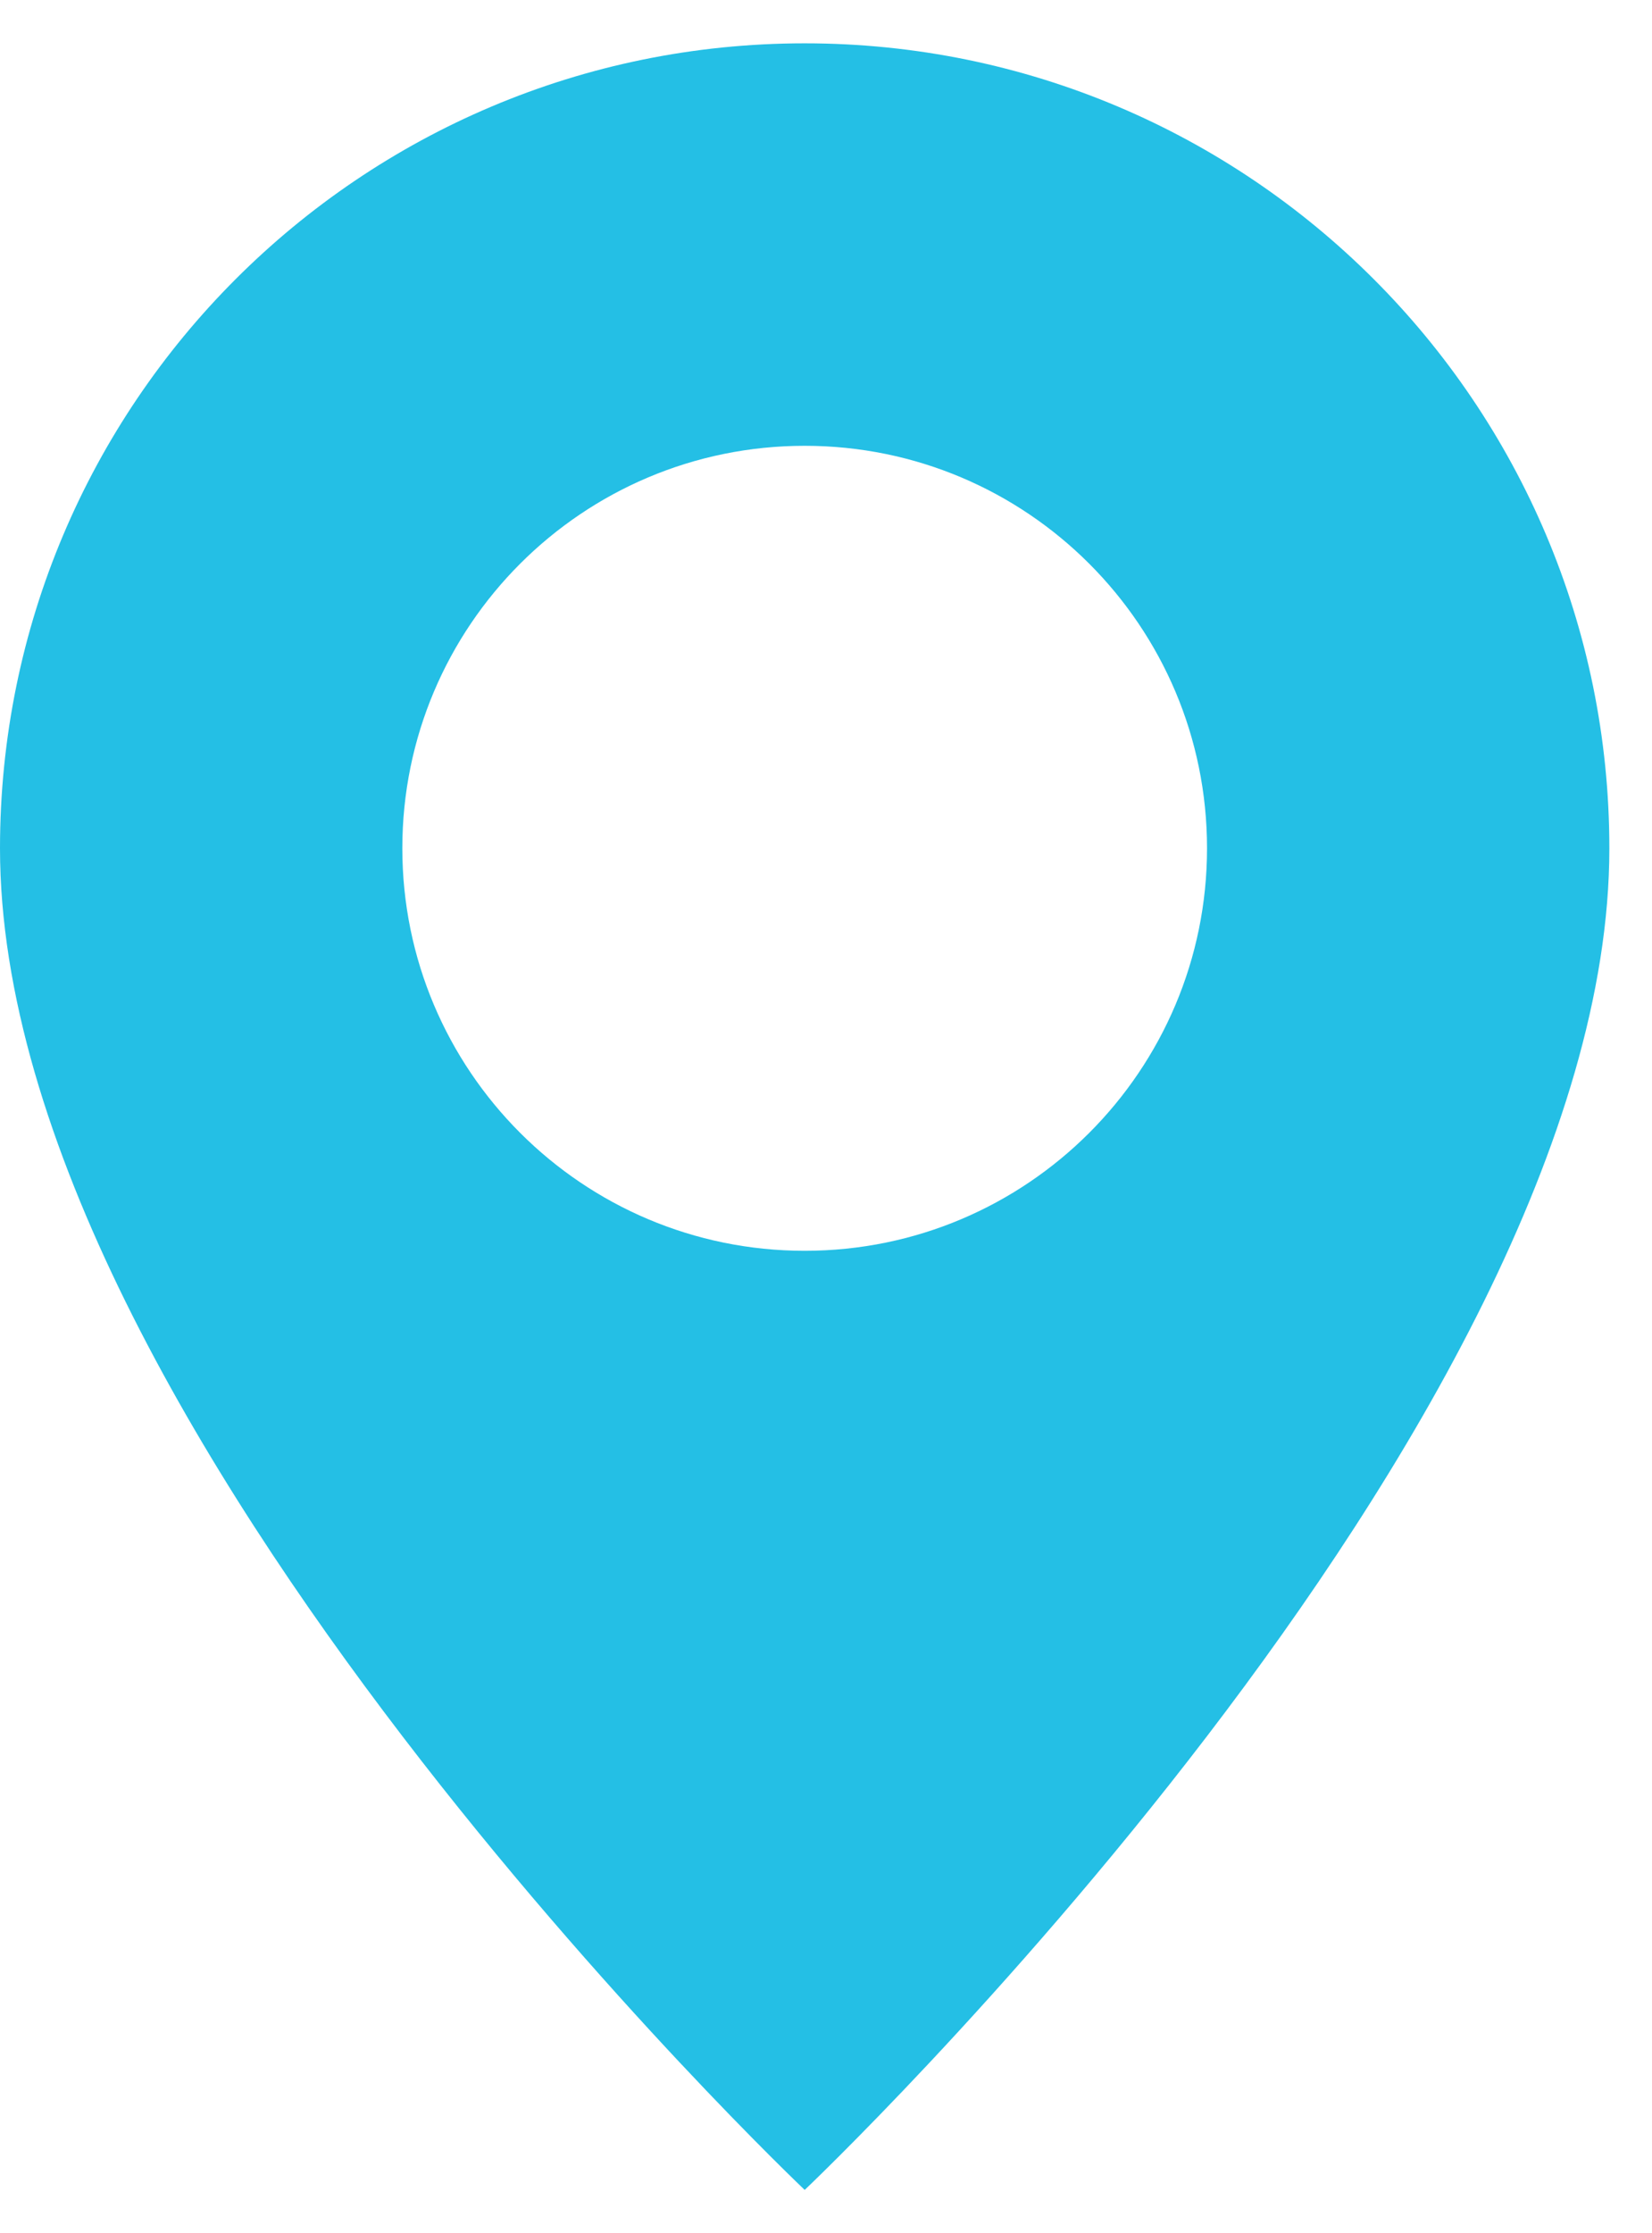
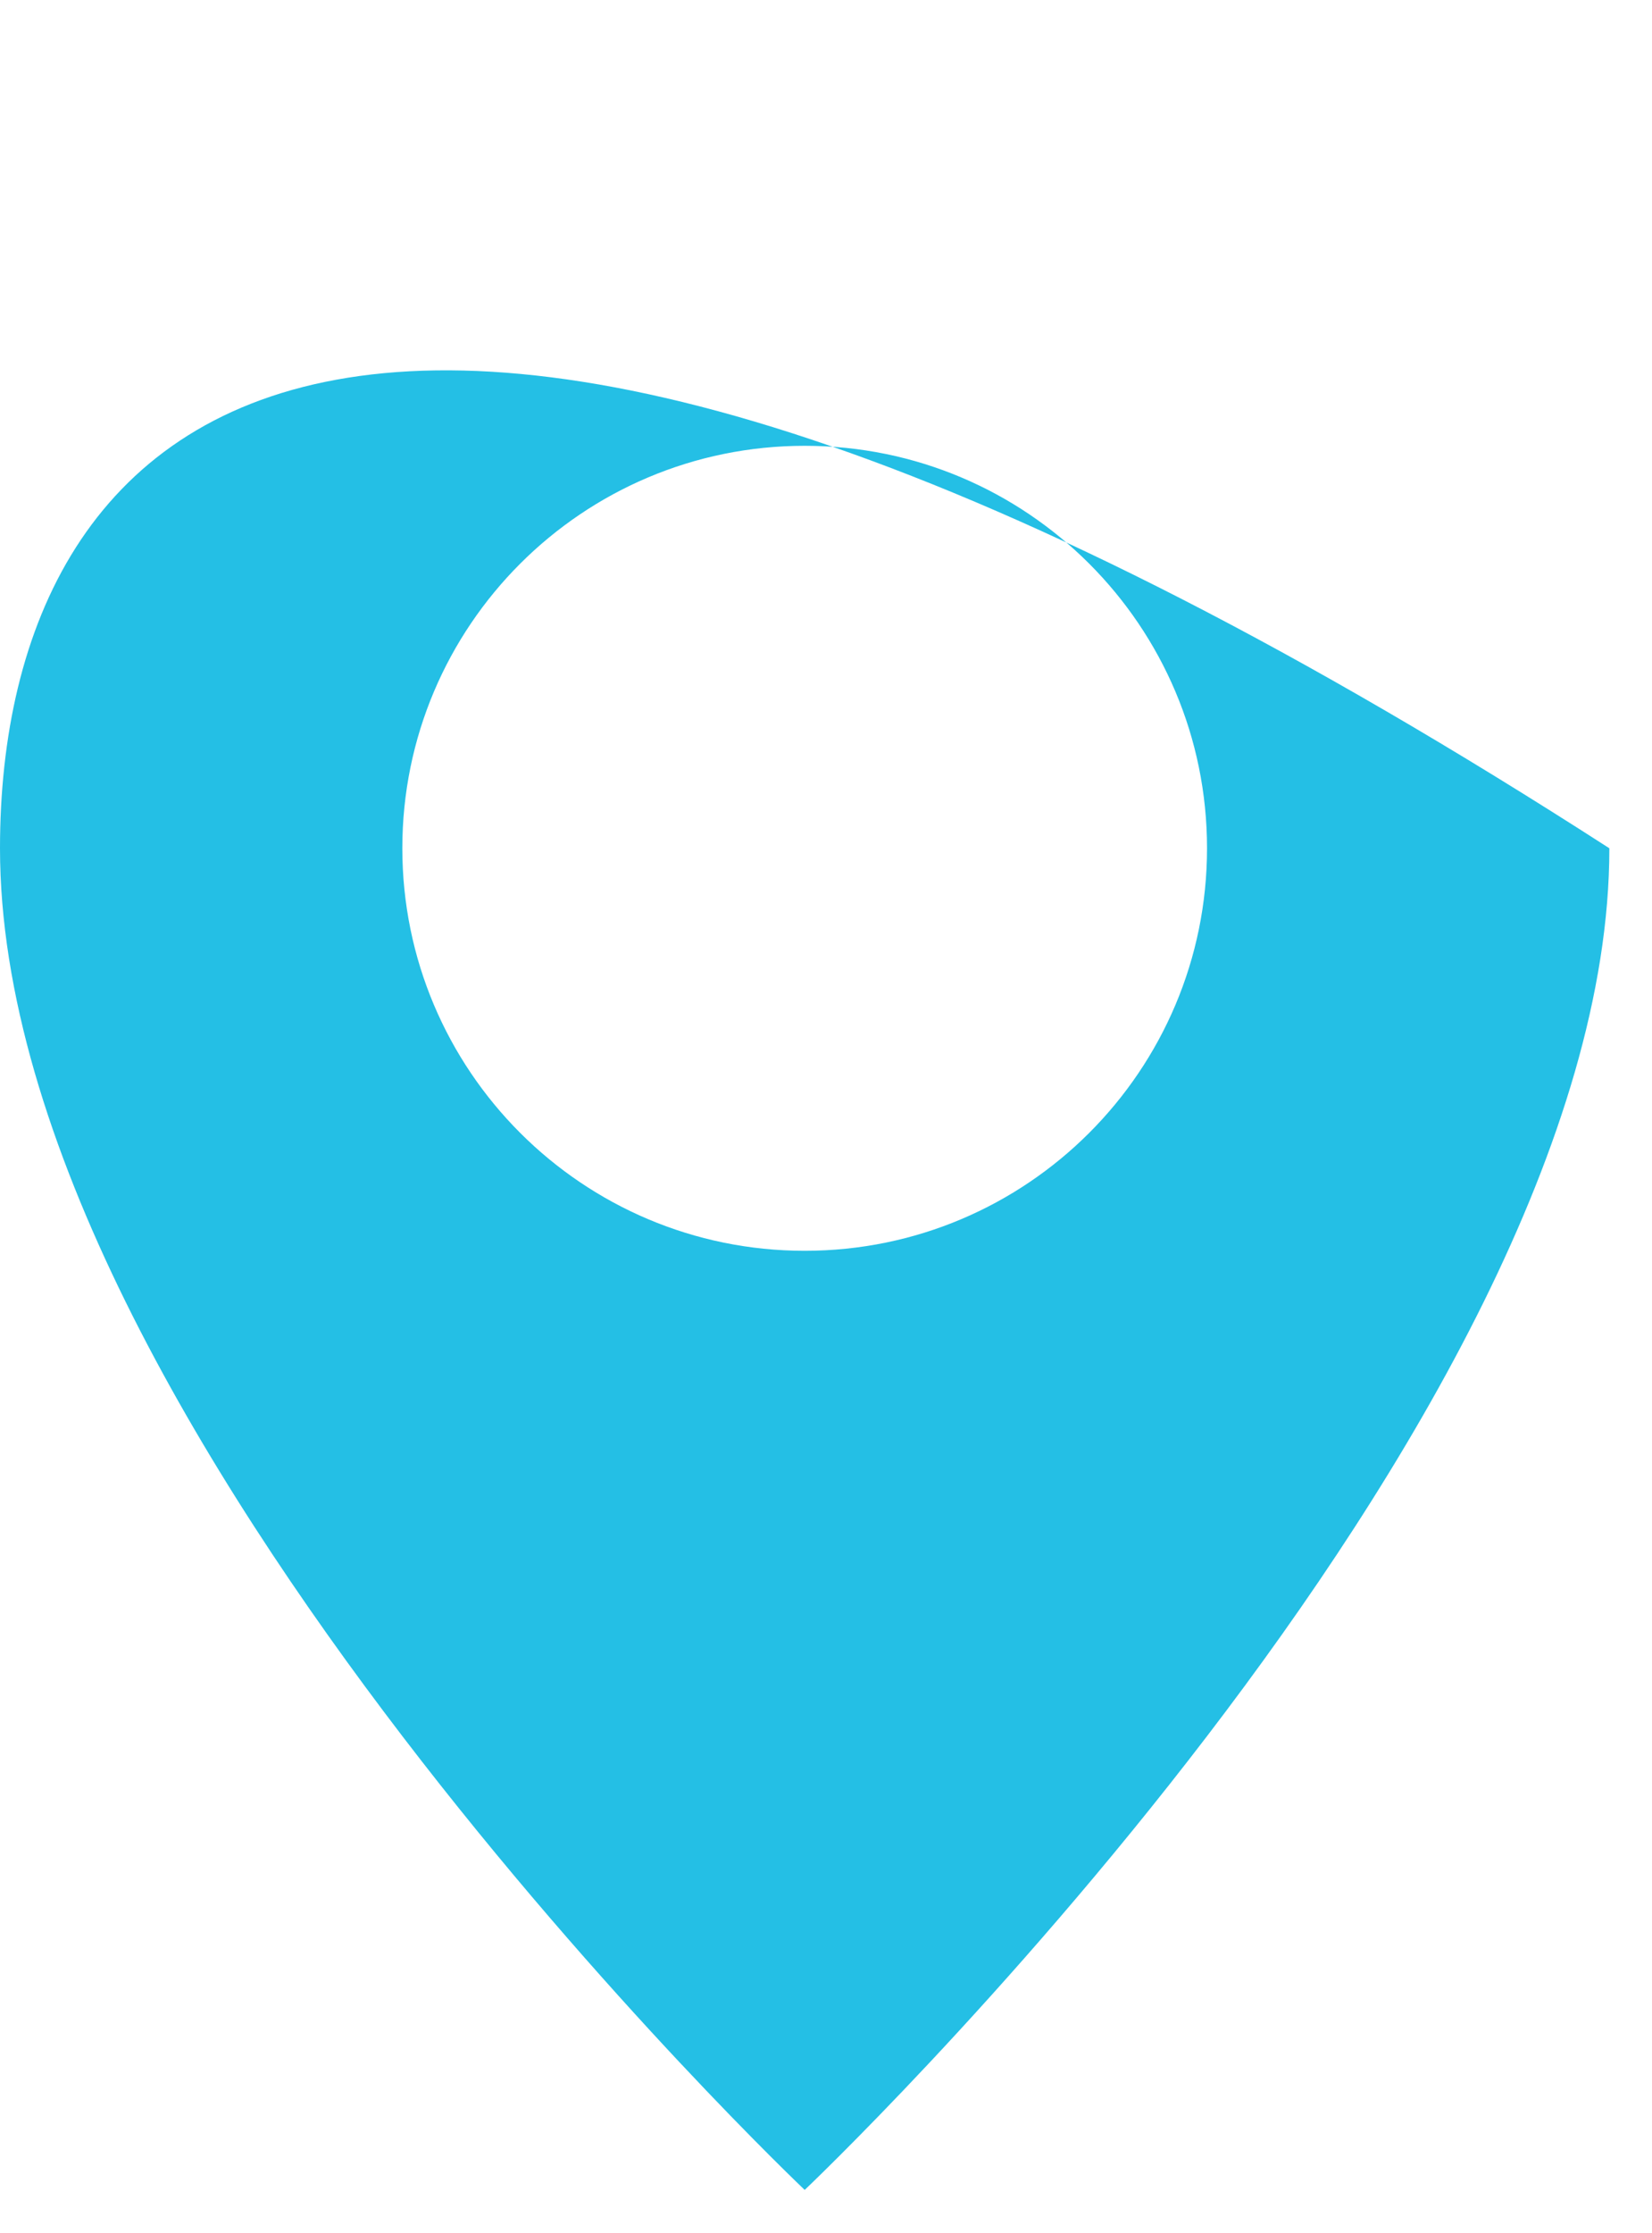
<svg xmlns="http://www.w3.org/2000/svg" width="37" height="50" viewBox="0 0 37 50" fill="none">
-   <path d="M18.023 49.03C18.023 49.03 36.045 31.95 36.045 18.992C36.045 9.039 27.977 0.97 18.023 0.97C8.069 0.97 0 9.039 0 18.992C0 31.95 18.023 49.03 18.023 49.03ZM18.023 28.004C13.046 28.004 9.011 23.969 9.011 18.992C9.011 14.015 13.046 9.981 18.023 9.981C23 9.981 27.034 14.015 27.034 18.992C27.034 23.969 23 28.004 18.023 28.004Z" fill="#24BFE5" />
+   <path d="M18.023 49.03C18.023 49.03 36.045 31.95 36.045 18.992C8.069 0.97 0 9.039 0 18.992C0 31.95 18.023 49.03 18.023 49.03ZM18.023 28.004C13.046 28.004 9.011 23.969 9.011 18.992C9.011 14.015 13.046 9.981 18.023 9.981C23 9.981 27.034 14.015 27.034 18.992C27.034 23.969 23 28.004 18.023 28.004Z" fill="#24BFE5" />
</svg>